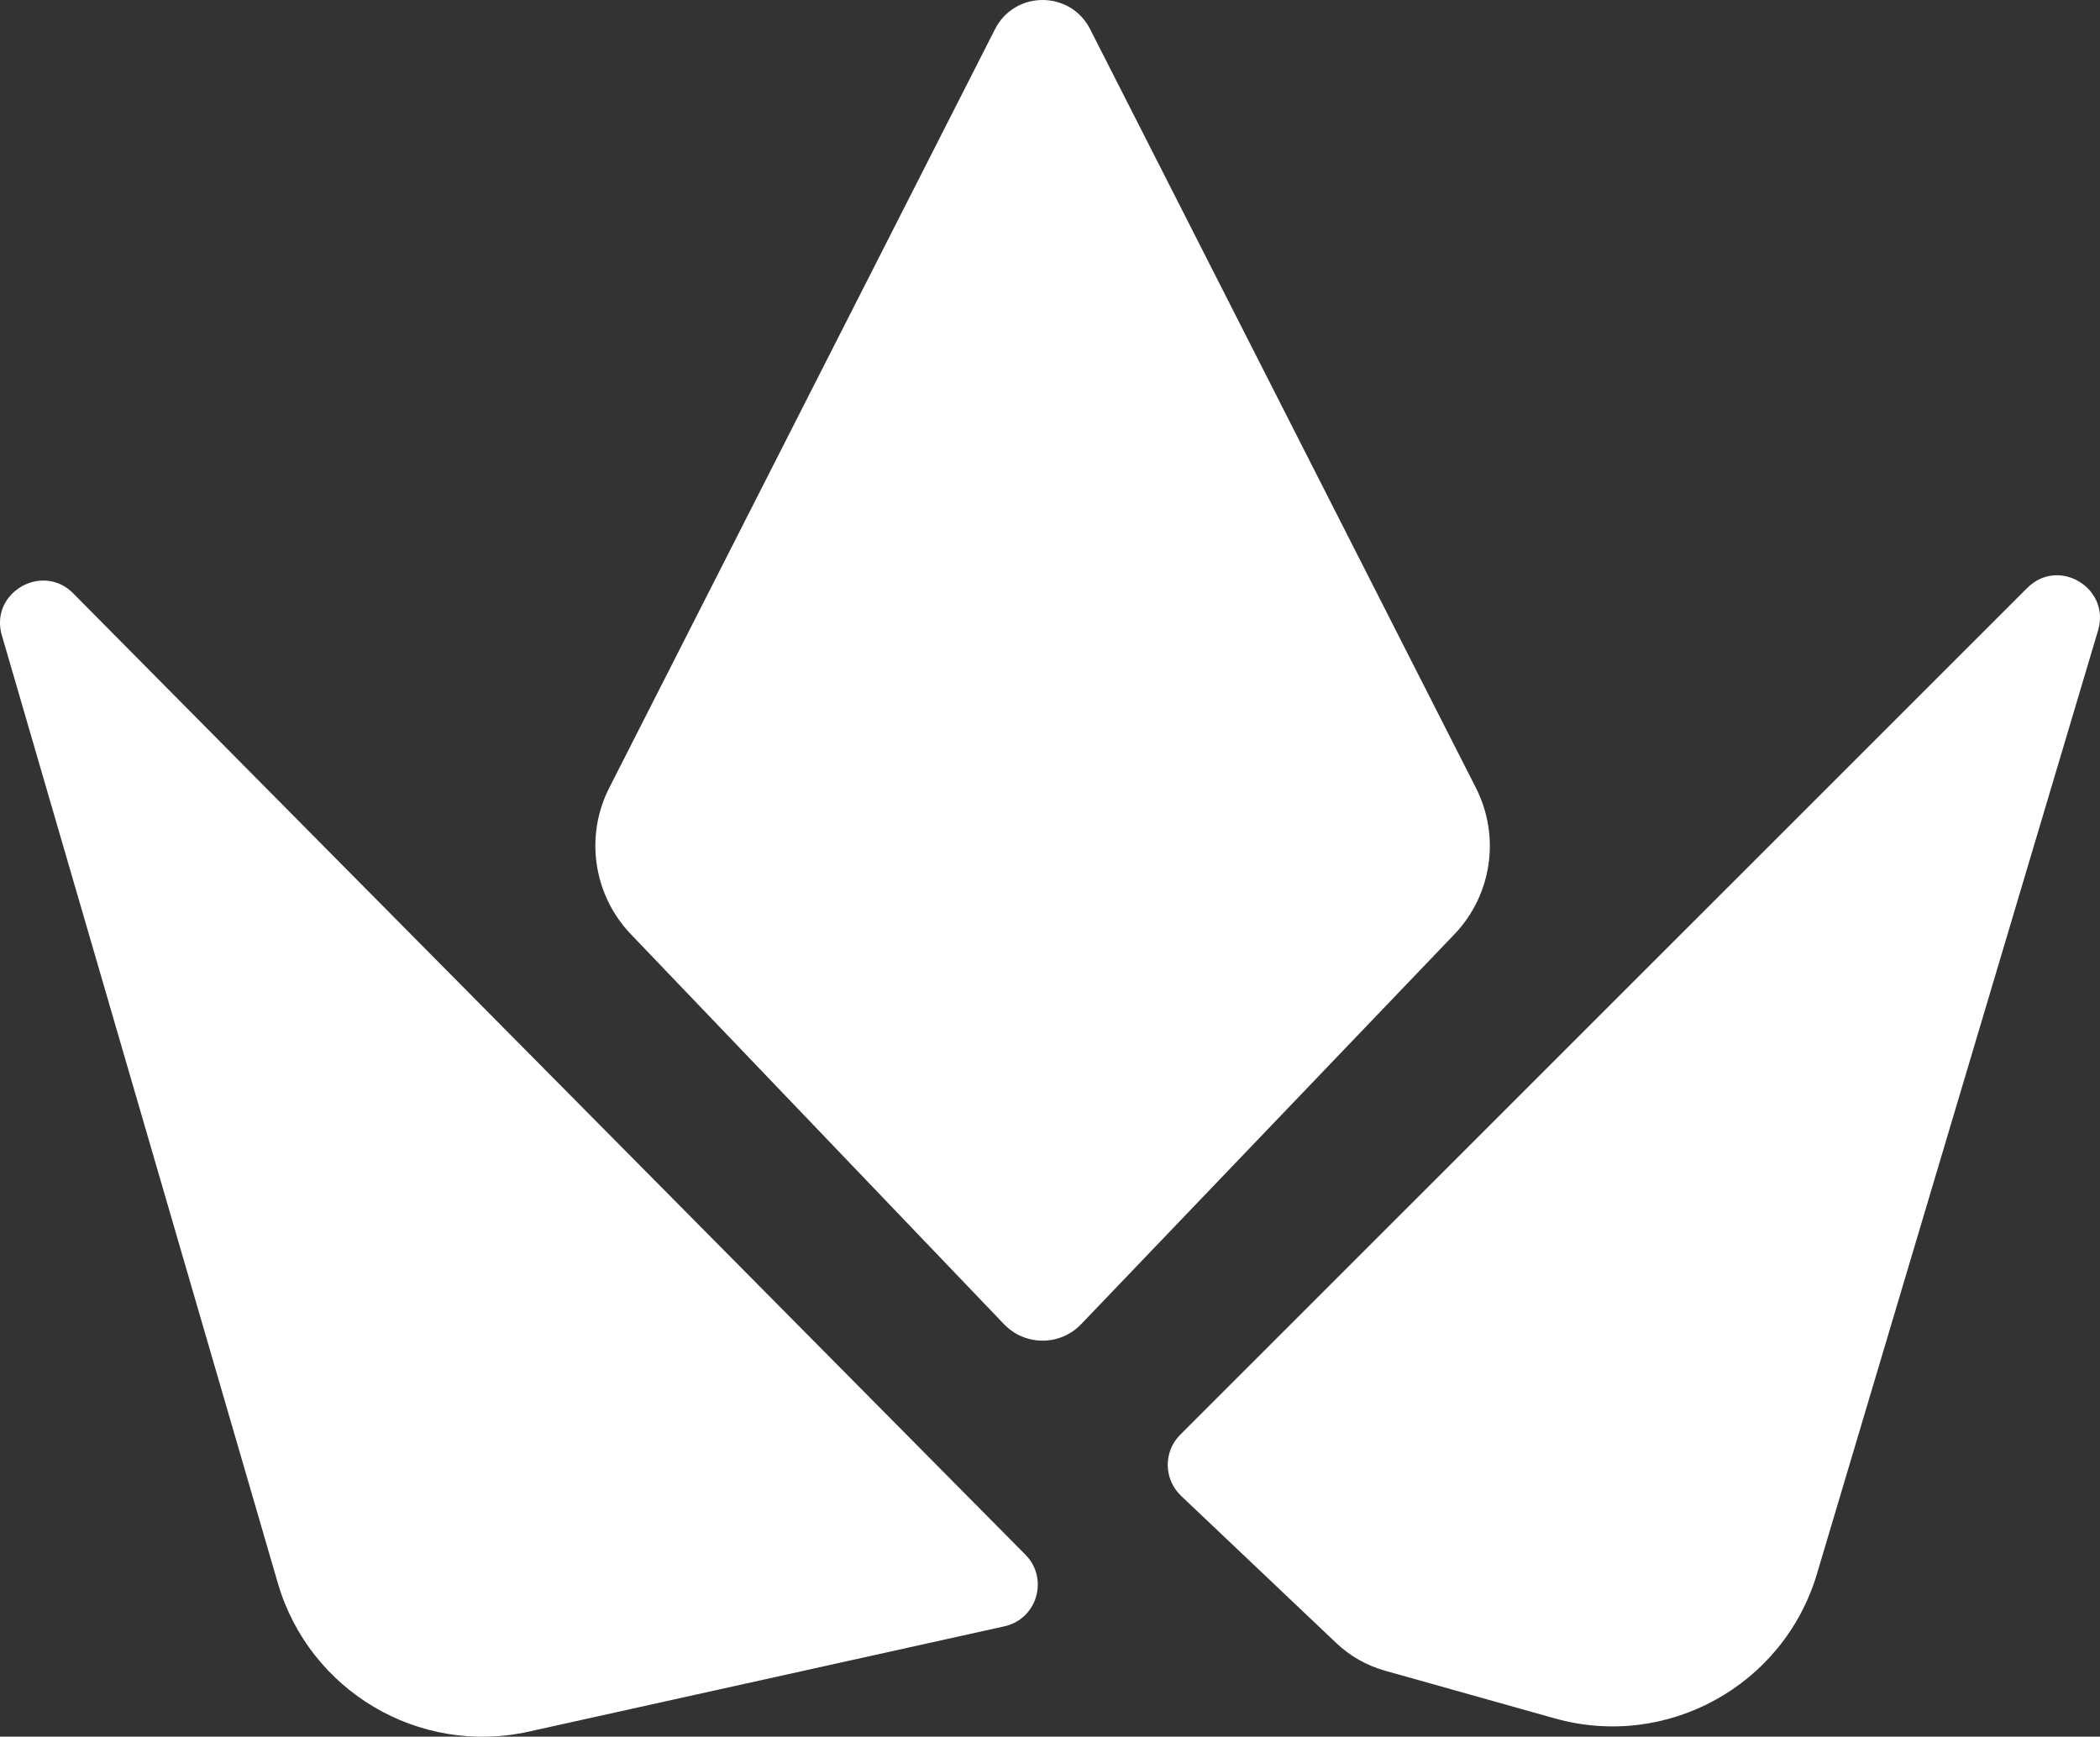
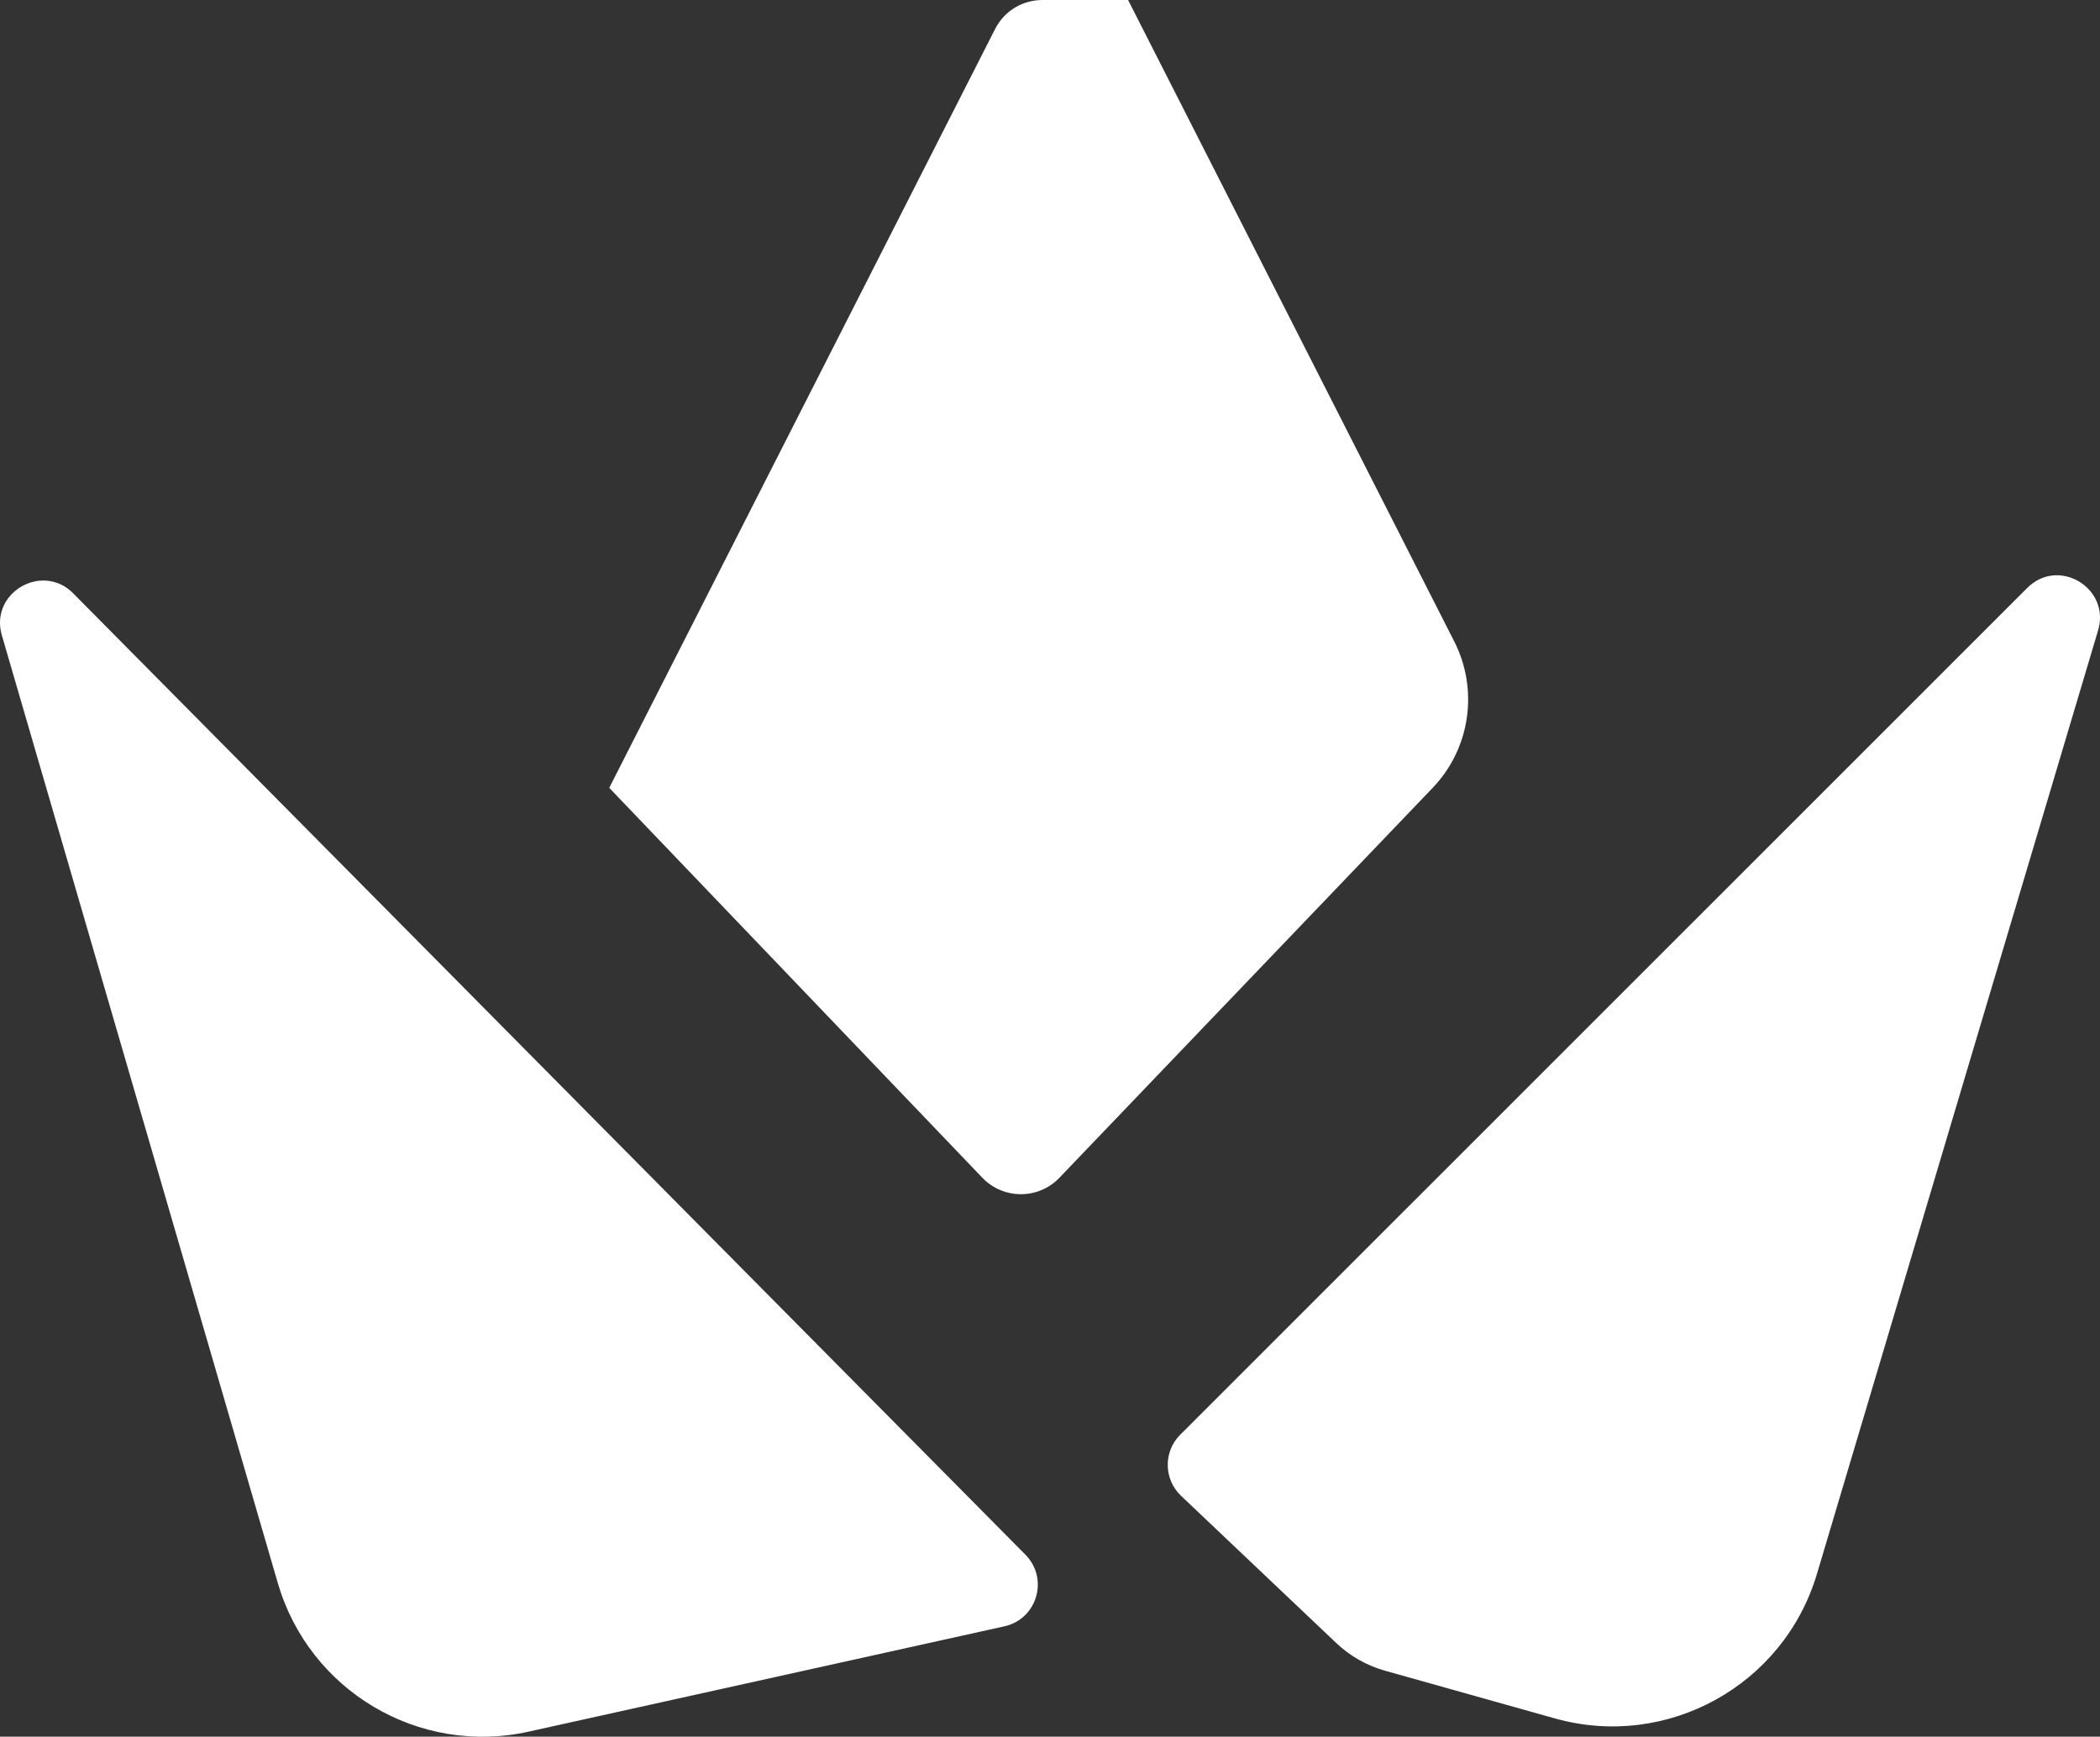
<svg xmlns="http://www.w3.org/2000/svg" width="200" height="165.41" version="1.1" viewBox="0 0 200 165.41">
  <rect x="0" y="0" width="200" height="165.41" fill="#333333" stroke="none" />
-   <path d="m99.293 0c-1.792 0-3.588 0.926-4.529 2.777l-36.741 72.26c-2.347 4.614-1.514 10.209 2.066 13.95l35.535 37.138c2 2.088 5.339 2.088 7.338 0l35.551-37.138c3.579-3.74 4.396-9.335 2.049-13.95l-36.741-72.26c-0.941-1.851-2.736-2.777-4.529-2.777zm96.242 54.806c-0.868 0.077-1.734 0.461-2.479 1.206l-80.656 80.64c-1.616 1.615-1.575 4.245 0.083 5.818l14.776 14.016c1.319 1.252 2.909 2.154 4.661 2.644l16.181 4.545c10.675 2.989 21.775-3.144 24.941-13.768l26.775-89.862c0.903-3.03-1.677-5.471-4.281-5.239zm-191.69 0.496c-2.361 0.168-4.478 2.426-3.669 5.206l26.279 90.259c2.99 10.276 13.433 16.478 23.883 14.164l45.319-10.032c3.123-0.691 4.251-4.554 2-6.826l-90.689-91.564c-0.926-0.935-2.051-1.283-3.124-1.206z" fill="#fff" />
+   <path d="m99.293 0c-1.792 0-3.588 0.926-4.529 2.777l-36.741 72.26l35.535 37.138c2 2.088 5.339 2.088 7.338 0l35.551-37.138c3.579-3.74 4.396-9.335 2.049-13.95l-36.741-72.26c-0.941-1.851-2.736-2.777-4.529-2.777zm96.242 54.806c-0.868 0.077-1.734 0.461-2.479 1.206l-80.656 80.64c-1.616 1.615-1.575 4.245 0.083 5.818l14.776 14.016c1.319 1.252 2.909 2.154 4.661 2.644l16.181 4.545c10.675 2.989 21.775-3.144 24.941-13.768l26.775-89.862c0.903-3.03-1.677-5.471-4.281-5.239zm-191.69 0.496c-2.361 0.168-4.478 2.426-3.669 5.206l26.279 90.259c2.99 10.276 13.433 16.478 23.883 14.164l45.319-10.032c3.123-0.691 4.251-4.554 2-6.826l-90.689-91.564c-0.926-0.935-2.051-1.283-3.124-1.206z" fill="#fff" />
</svg>